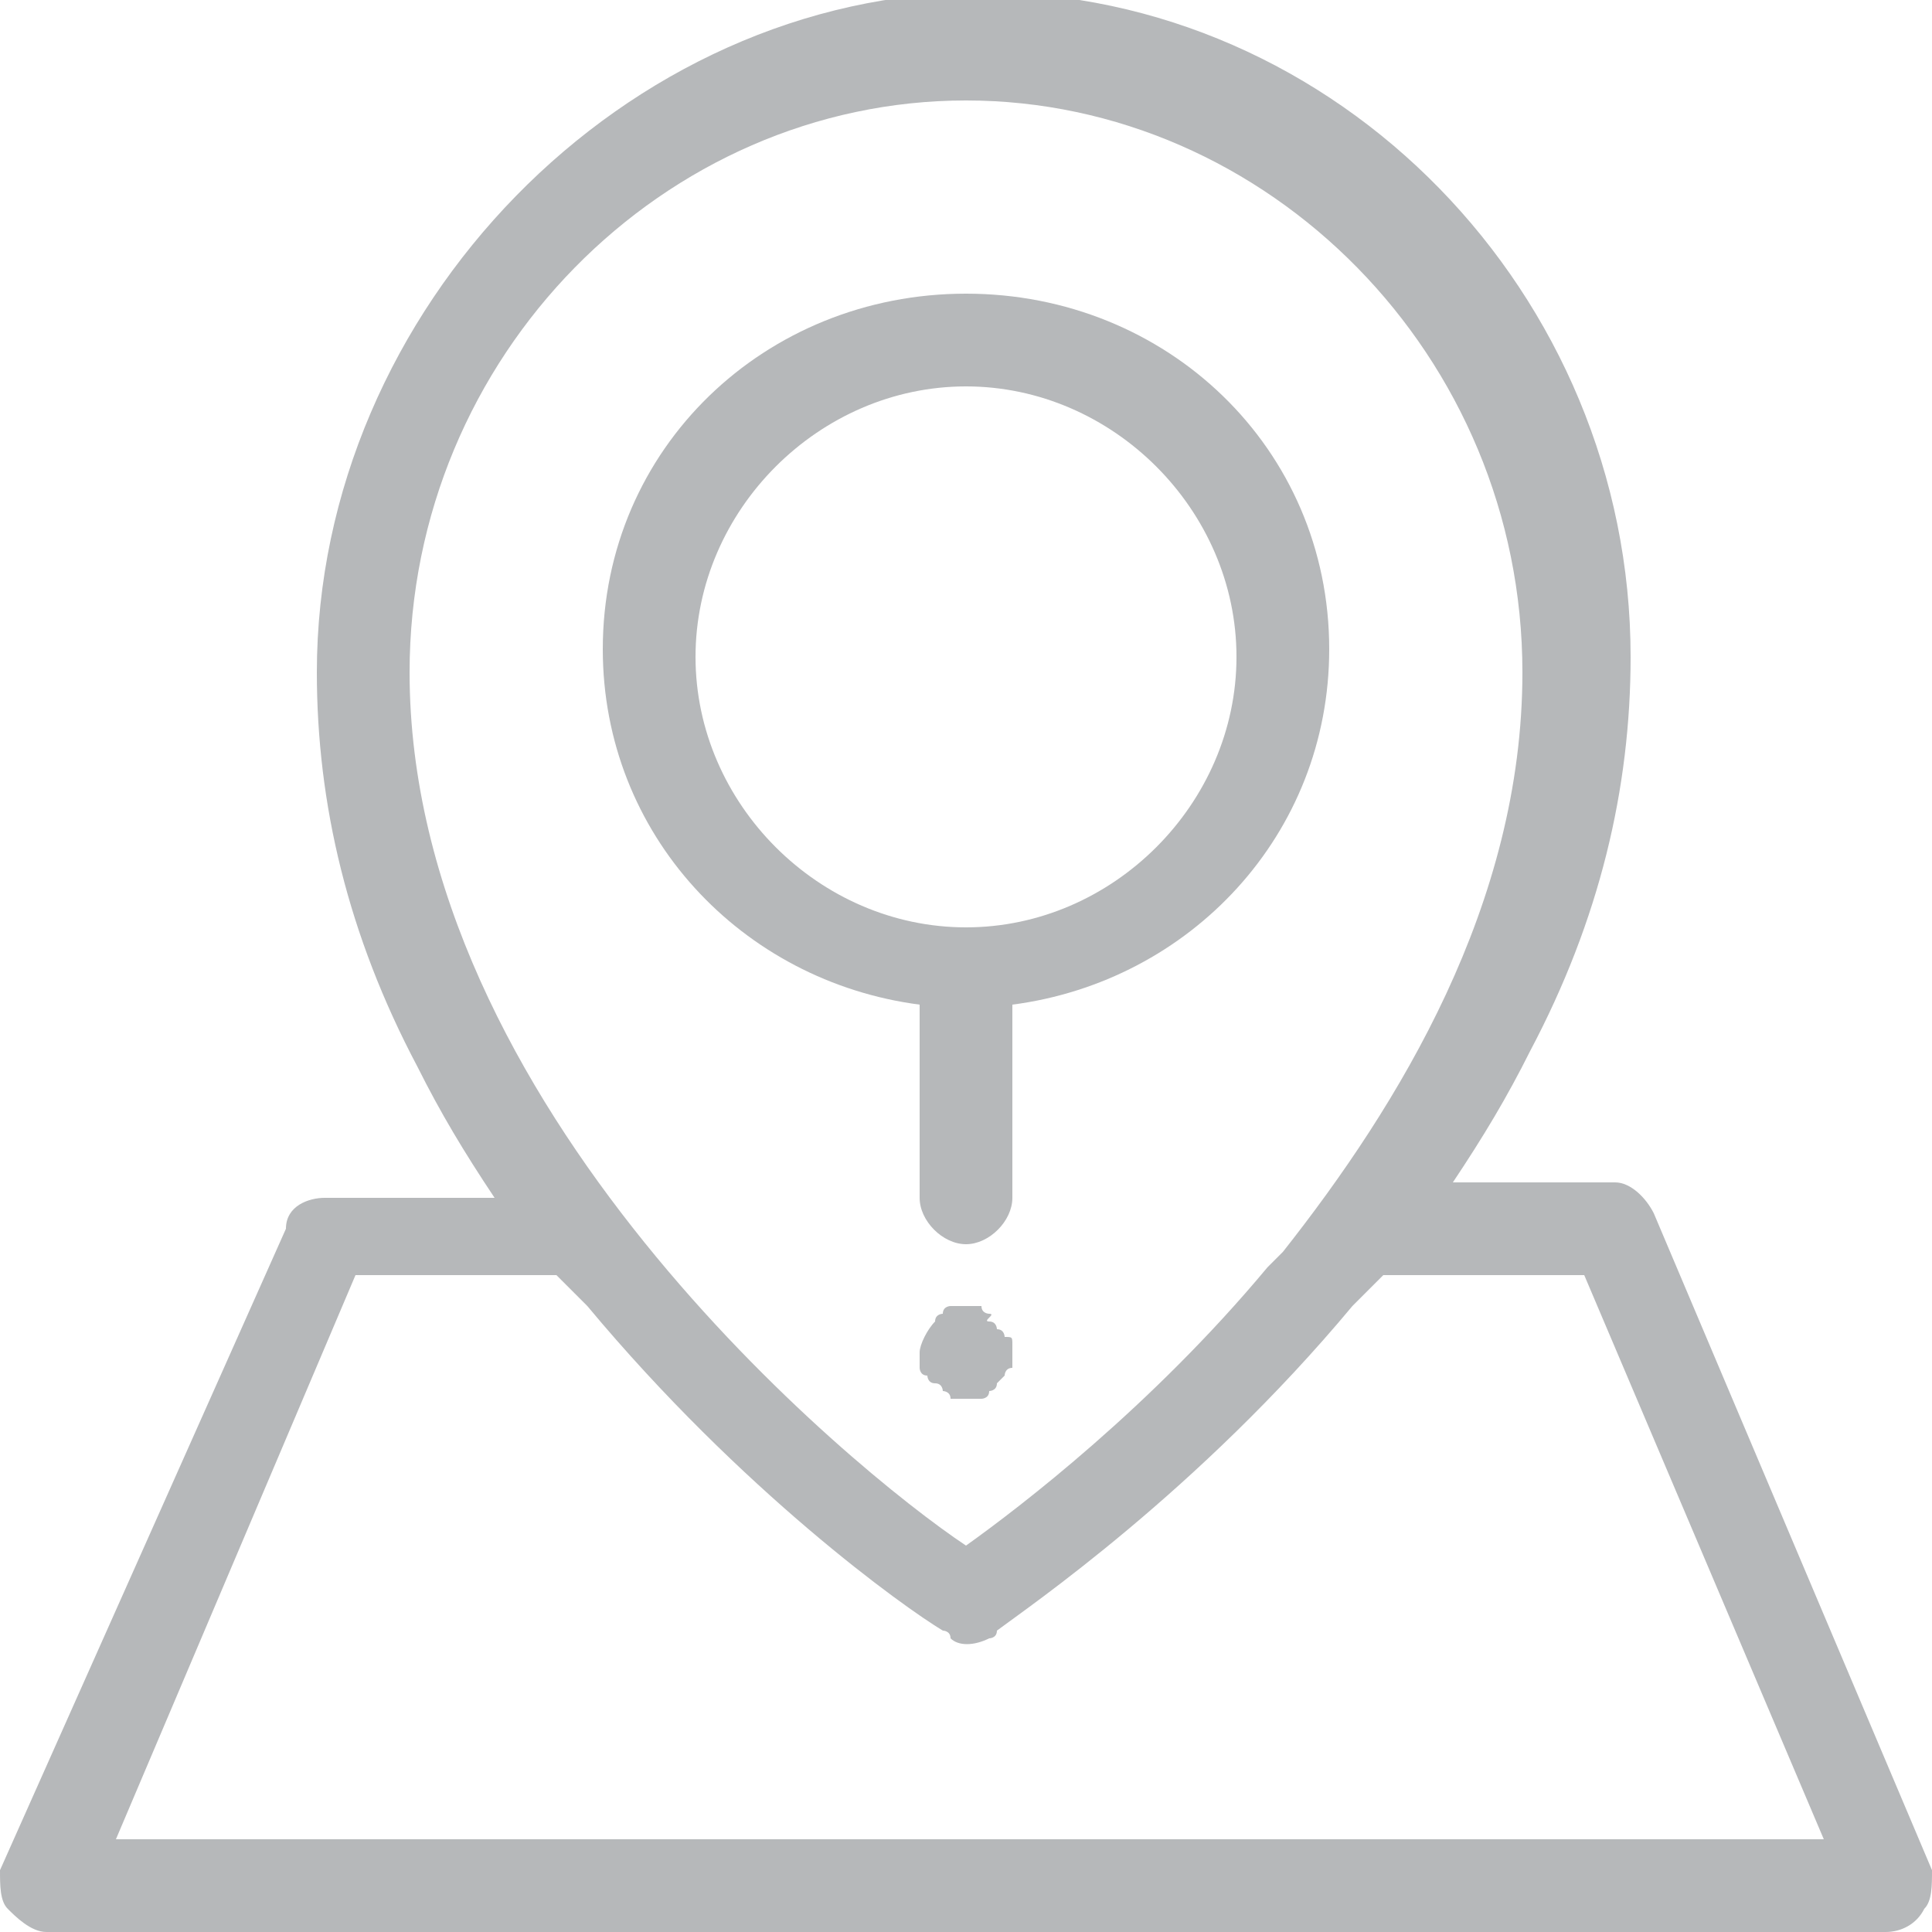
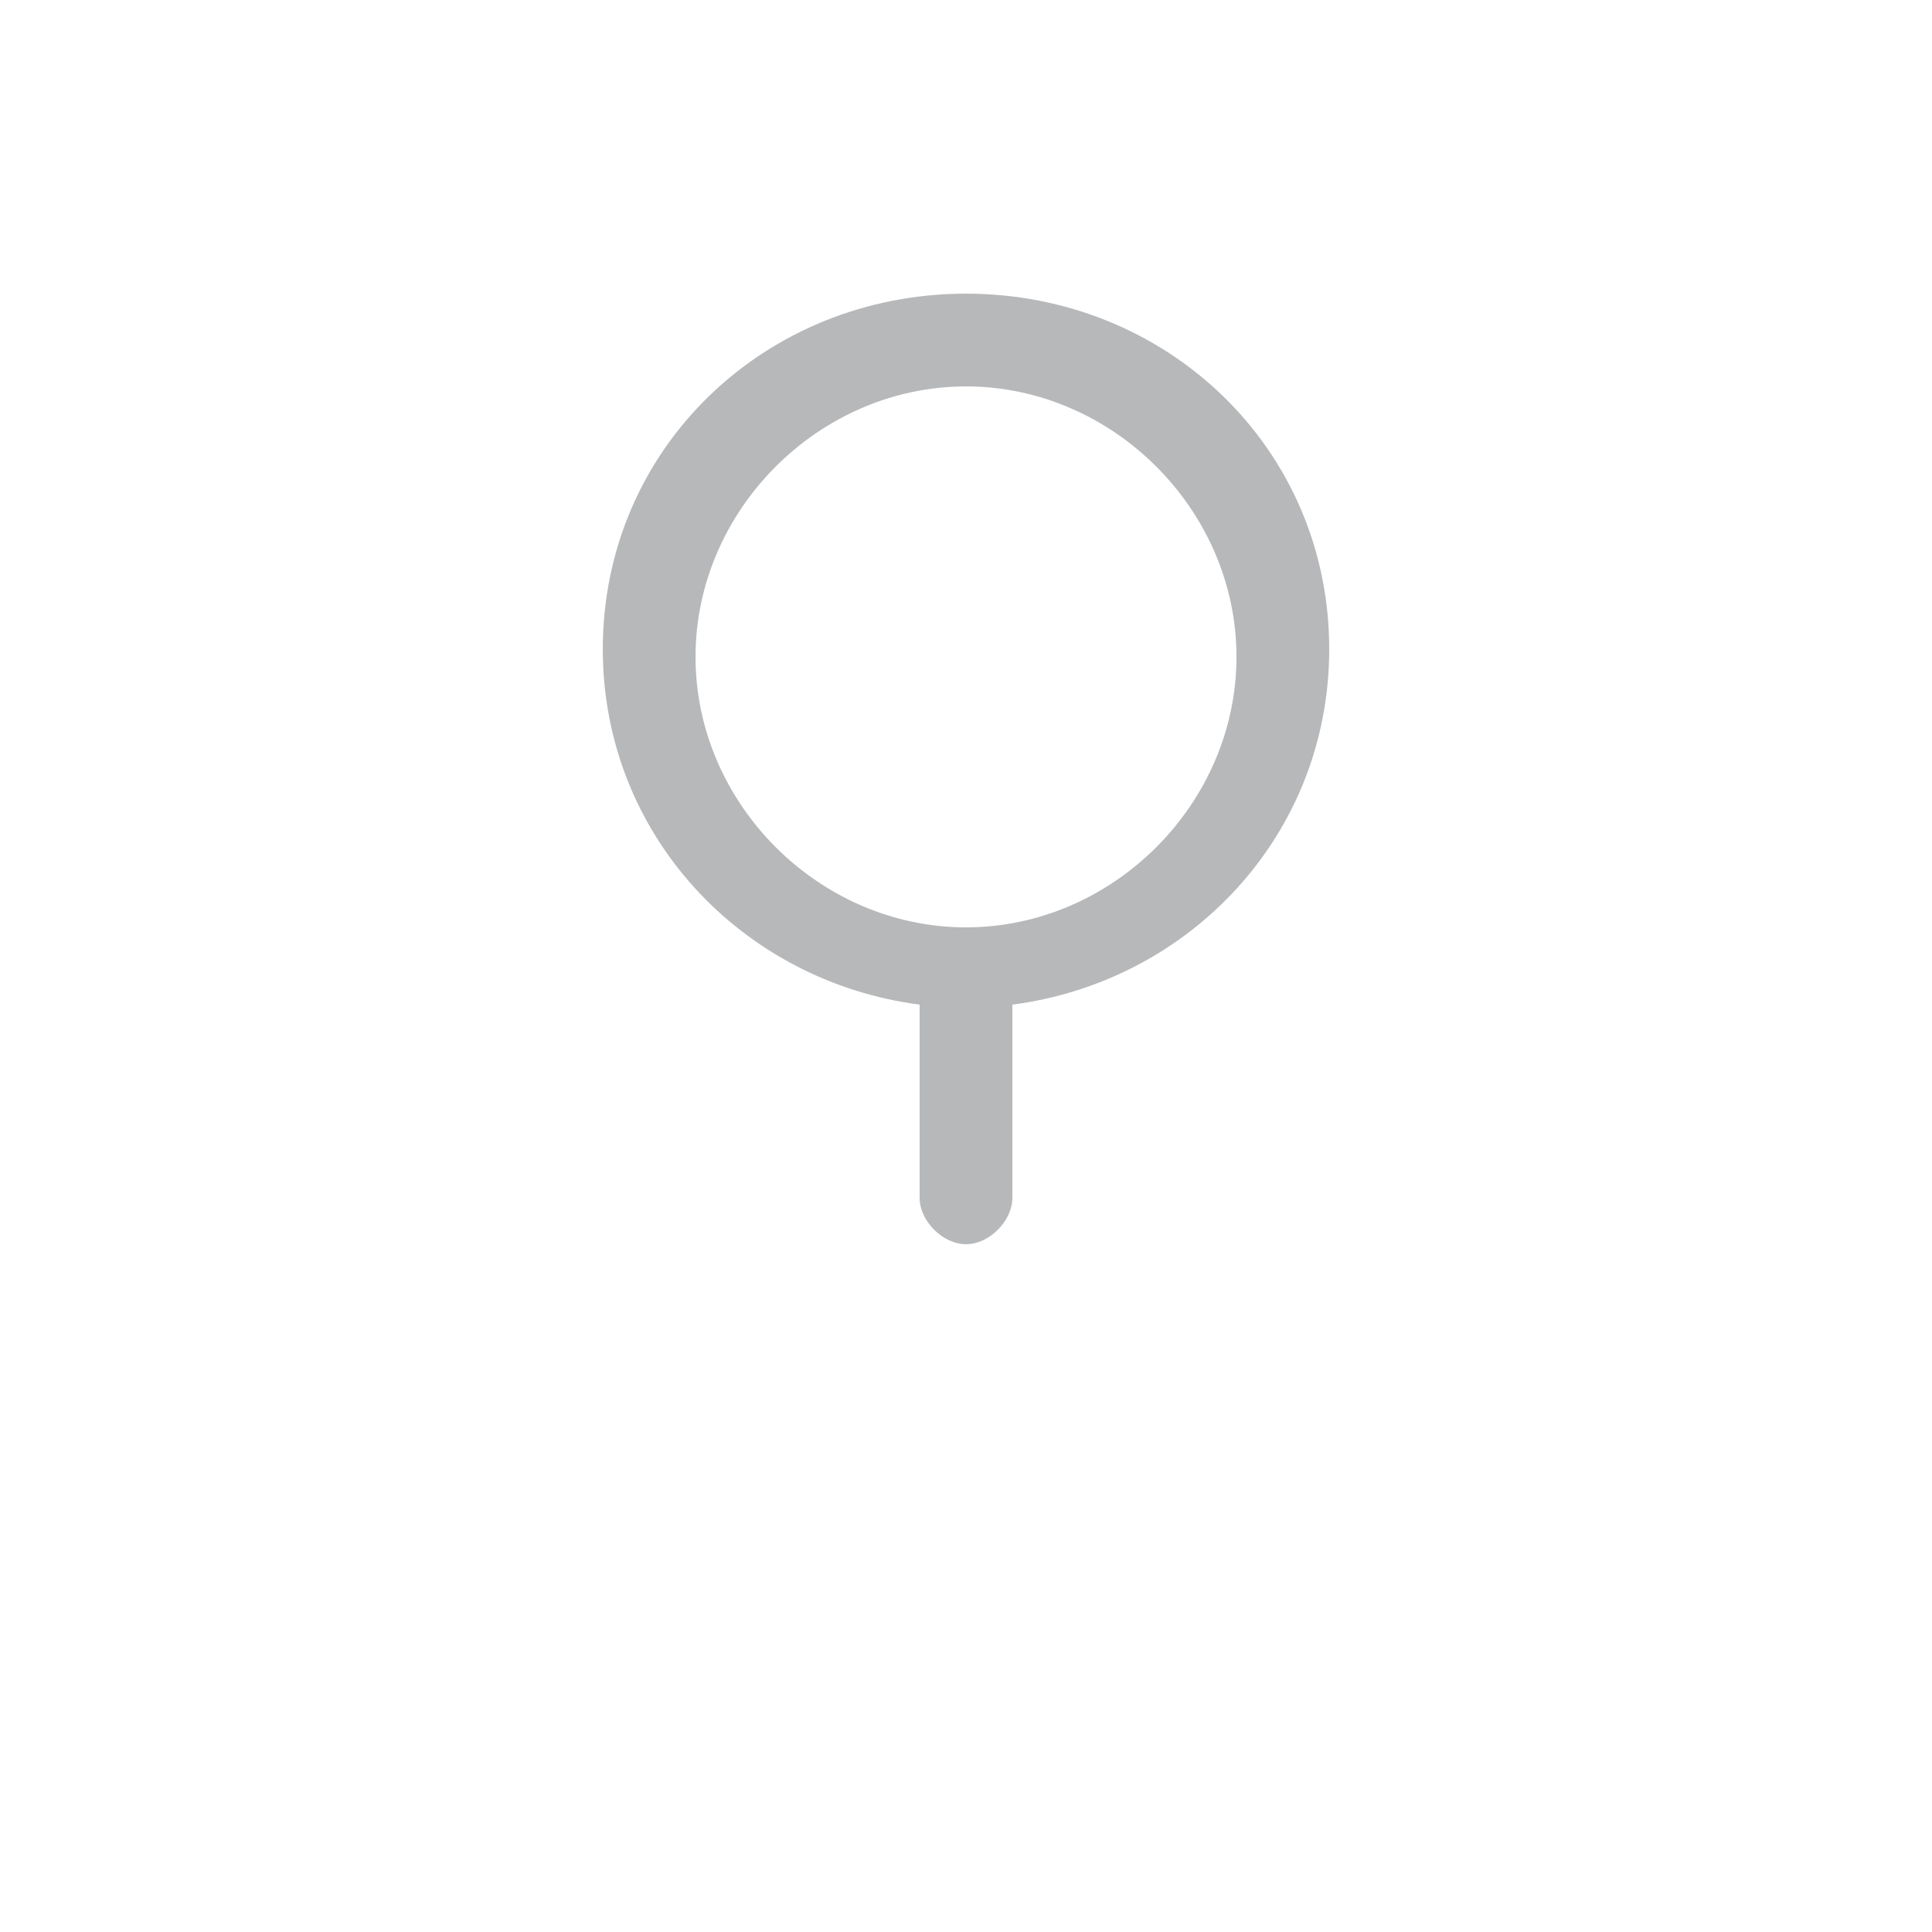
<svg xmlns="http://www.w3.org/2000/svg" version="1.1" id="Слой_1" x="0px" y="0px" width="25px" height="25px" viewBox="0 0 25 25" style="enable-background:new 0 0 25 25;" xml:space="preserve">
  <style type="text/css">
	.st0{fill:#B6B8BA;}
</style>
  <g>
-     <path class="st0" d="M25,24.2l-3.6-8.5c-0.1-0.2-0.3-0.4-0.5-0.4h-2.1c0.4-0.6,0.7-1.1,1-1.7c0.9-1.7,1.3-3.4,1.3-5.1   c0-4.7-3.8-8.6-8.4-8.6S4.1,4,4.1,8.7c0,1.7,0.4,3.4,1.3,5.1c0.3,0.6,0.6,1.1,1,1.7H4.2c-0.2,0-0.5,0.1-0.5,0.4L0,24.2   c0,0.2,0,0.4,0.1,0.5S0.4,25,0.6,25h23.8c0.2,0,0.4-0.1,0.5-0.3C25,24.6,25,24.4,25,24.2z M5.3,8.7c0-4.1,3.3-7.4,7.2-7.4   s7.2,3.3,7.2,7.4c0,3-1.6,5.6-3.1,7.5l0,0l-0.1,0.1l-0.1,0.1l0,0c-1.5,1.8-3.2,3.1-3.9,3.6C11,19,5.3,14.3,5.3,8.7z M1.5,23.8   l3.1-7.3h2.6l0.1,0.1c0,0,0,0,0.1,0.1s0.1,0.1,0.2,0.2l0,0c2,2.4,4.1,3.9,4.6,4.2l0,0l0,0l0,0c0,0,0.1,0,0.1,0.1   c0.1,0.1,0.3,0.1,0.5,0c0,0,0.1,0,0.1-0.1l0,0l0,0l0,0c0.4-0.3,2.6-1.8,4.6-4.2l0,0c0.1-0.1,0.1-0.1,0.2-0.2c0,0,0,0,0.1-0.1   l0.1-0.1h2.6l3.1,7.3H1.5z" />
    <path class="st0" d="M11.9,15.5c0,0.3,0.3,0.6,0.6,0.6s0.6-0.3,0.6-0.6V13c2.3-0.3,4.1-2.2,4.1-4.6c0-2.6-2.1-4.6-4.7-4.6   s-4.7,2-4.7,4.6c0,2.4,1.8,4.3,4.1,4.6C11.9,13,11.9,15.5,11.9,15.5z M9,8.5C9,6.6,10.6,5,12.5,5S16,6.6,16,8.5S14.4,12,12.5,12   S9,10.4,9,8.5z" />
-     <path class="st0" d="M13,17.3c0,0,0-0.1-0.1-0.1c0,0,0-0.1-0.1-0.1s0.1-0.1,0-0.1c0,0-0.1,0-0.1-0.1h-0.1c-0.1,0-0.2,0-0.2,0h-0.1   c0,0-0.1,0-0.1,0.1c0,0-0.1,0-0.1,0.1c-0.1,0.1-0.2,0.3-0.2,0.4v0.1v0.1c0,0,0,0.1,0.1,0.1c0,0,0,0.1,0.1,0.1s0.1,0.1,0.1,0.1   s0.1,0,0.1,0.1h0.1h0.1h0.1h0.1c0,0,0.1,0,0.1-0.1c0,0,0.1,0,0.1-0.1l0.1-0.1c0,0,0-0.1,0.1-0.1v-0.1v-0.1v-0.1   C13.1,17.3,13.1,17.3,13,17.3z" />
  </g>
</svg>